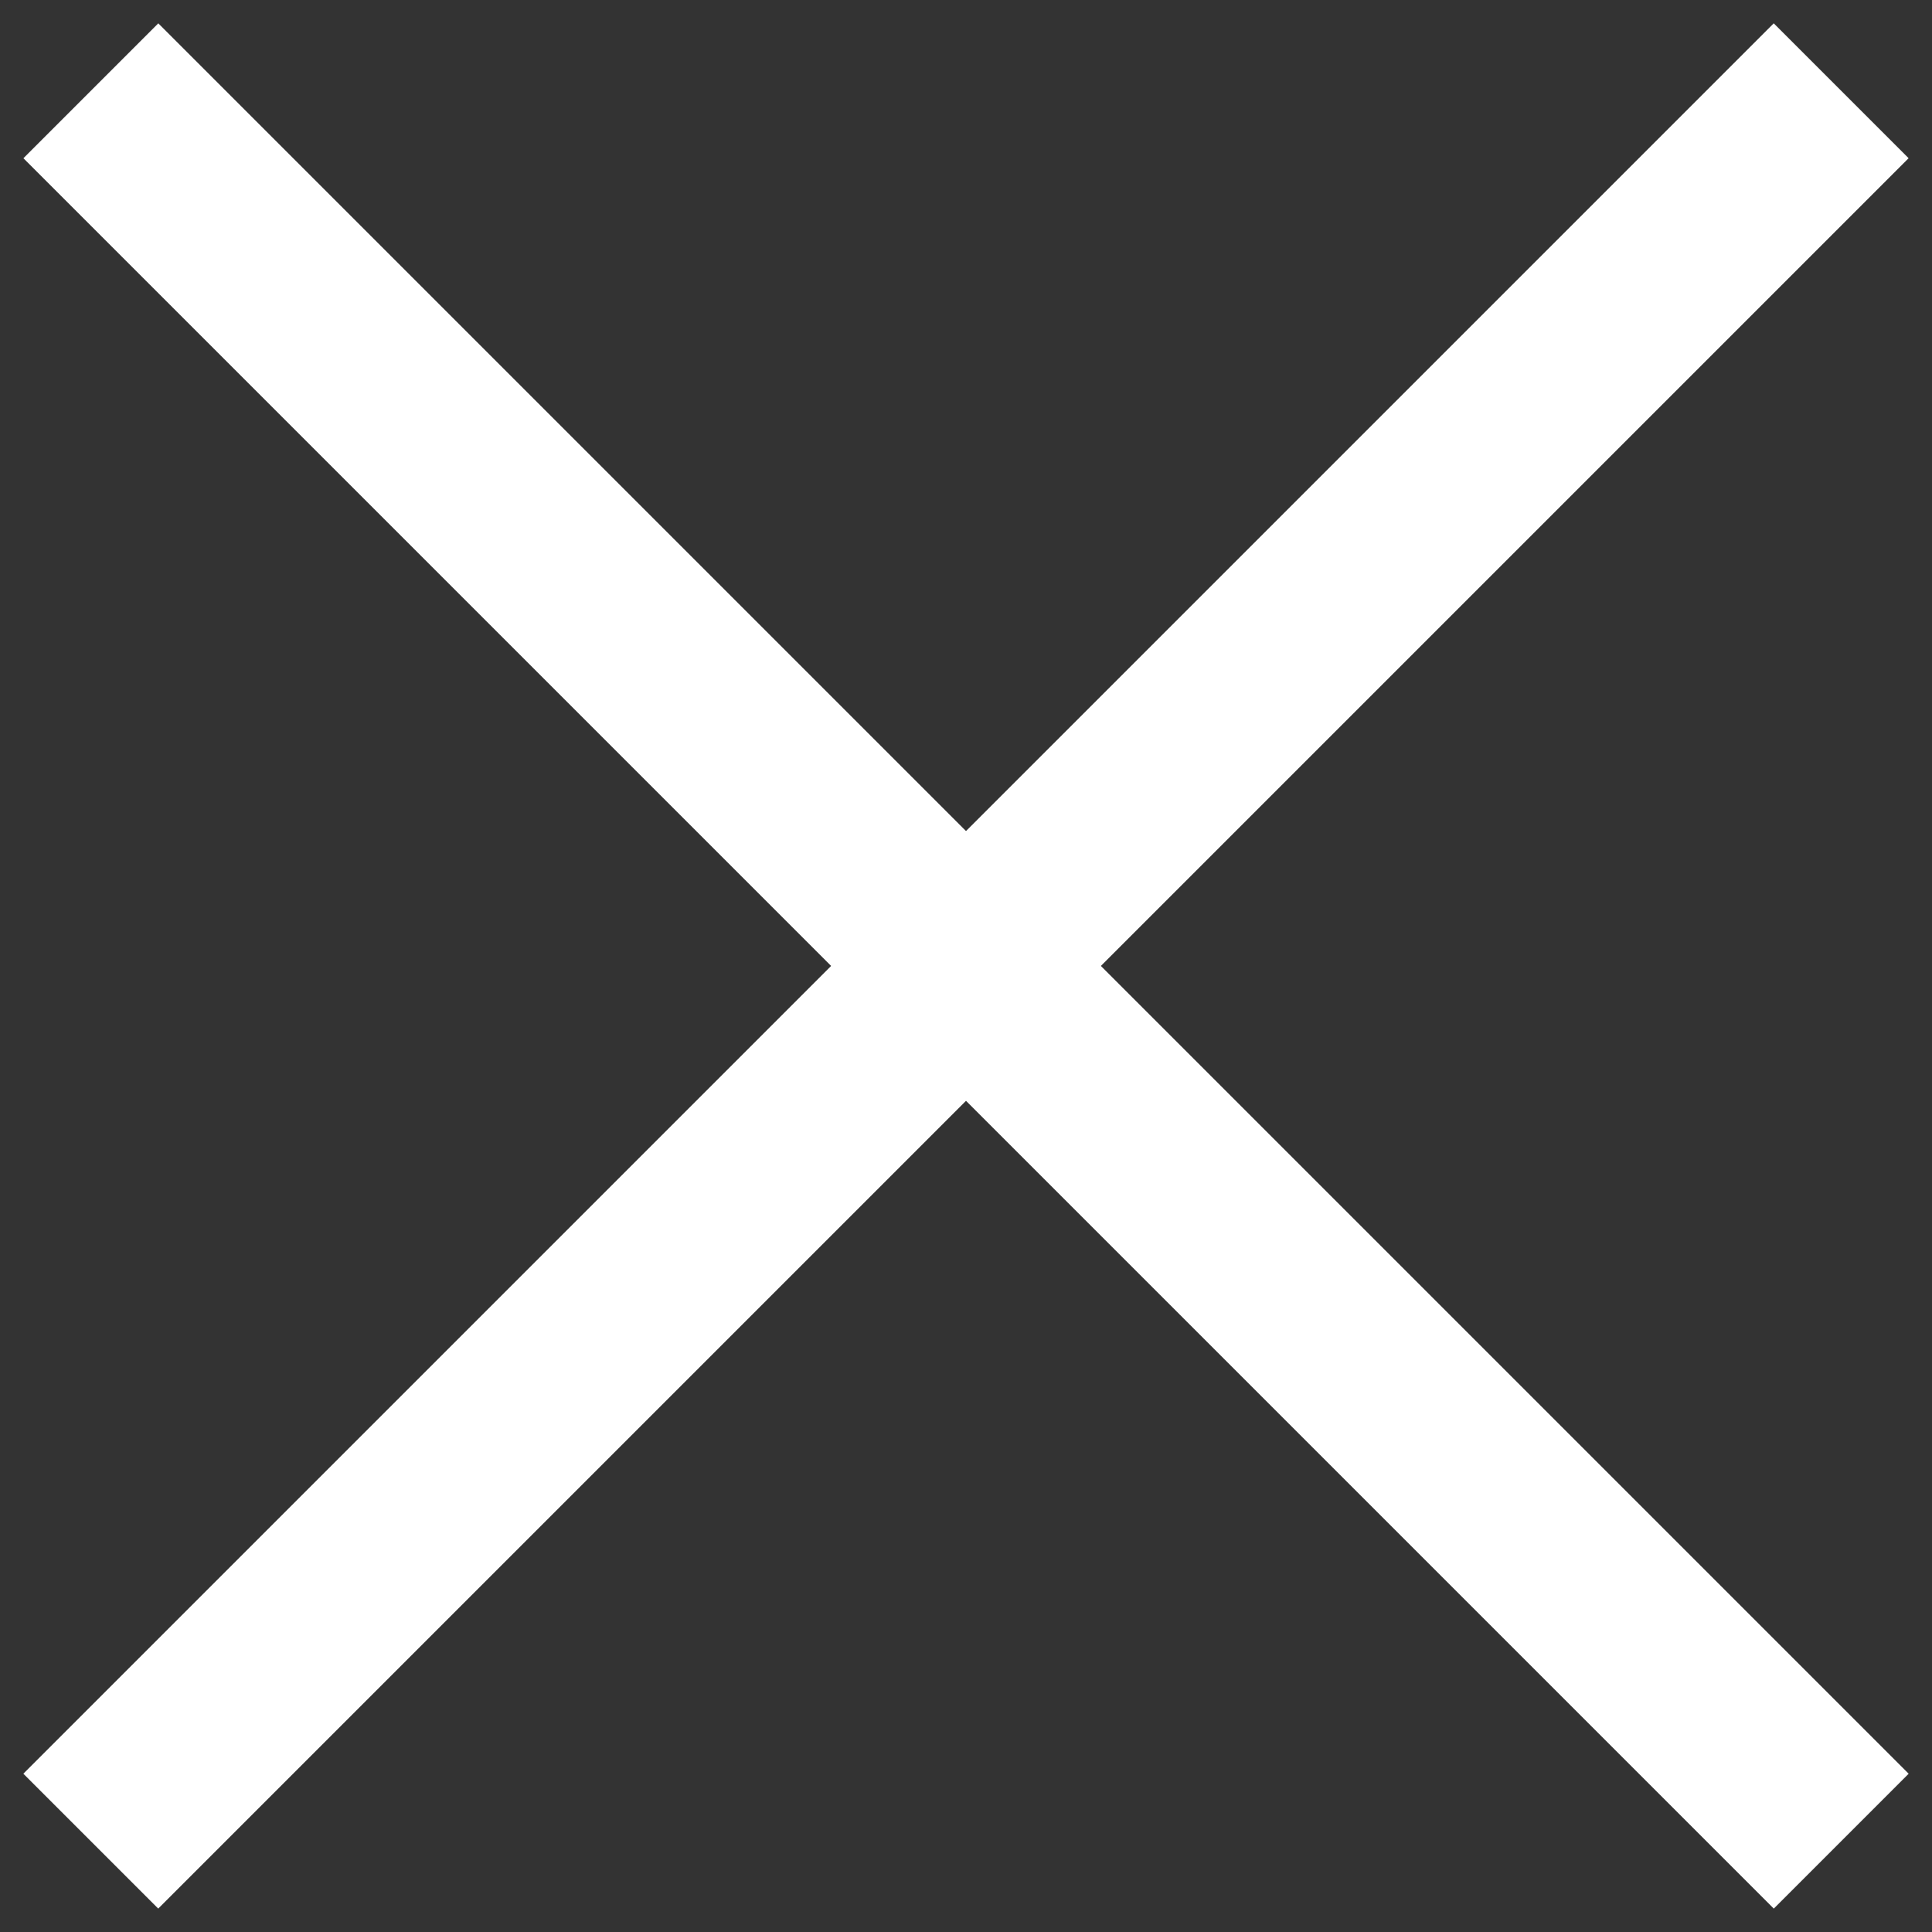
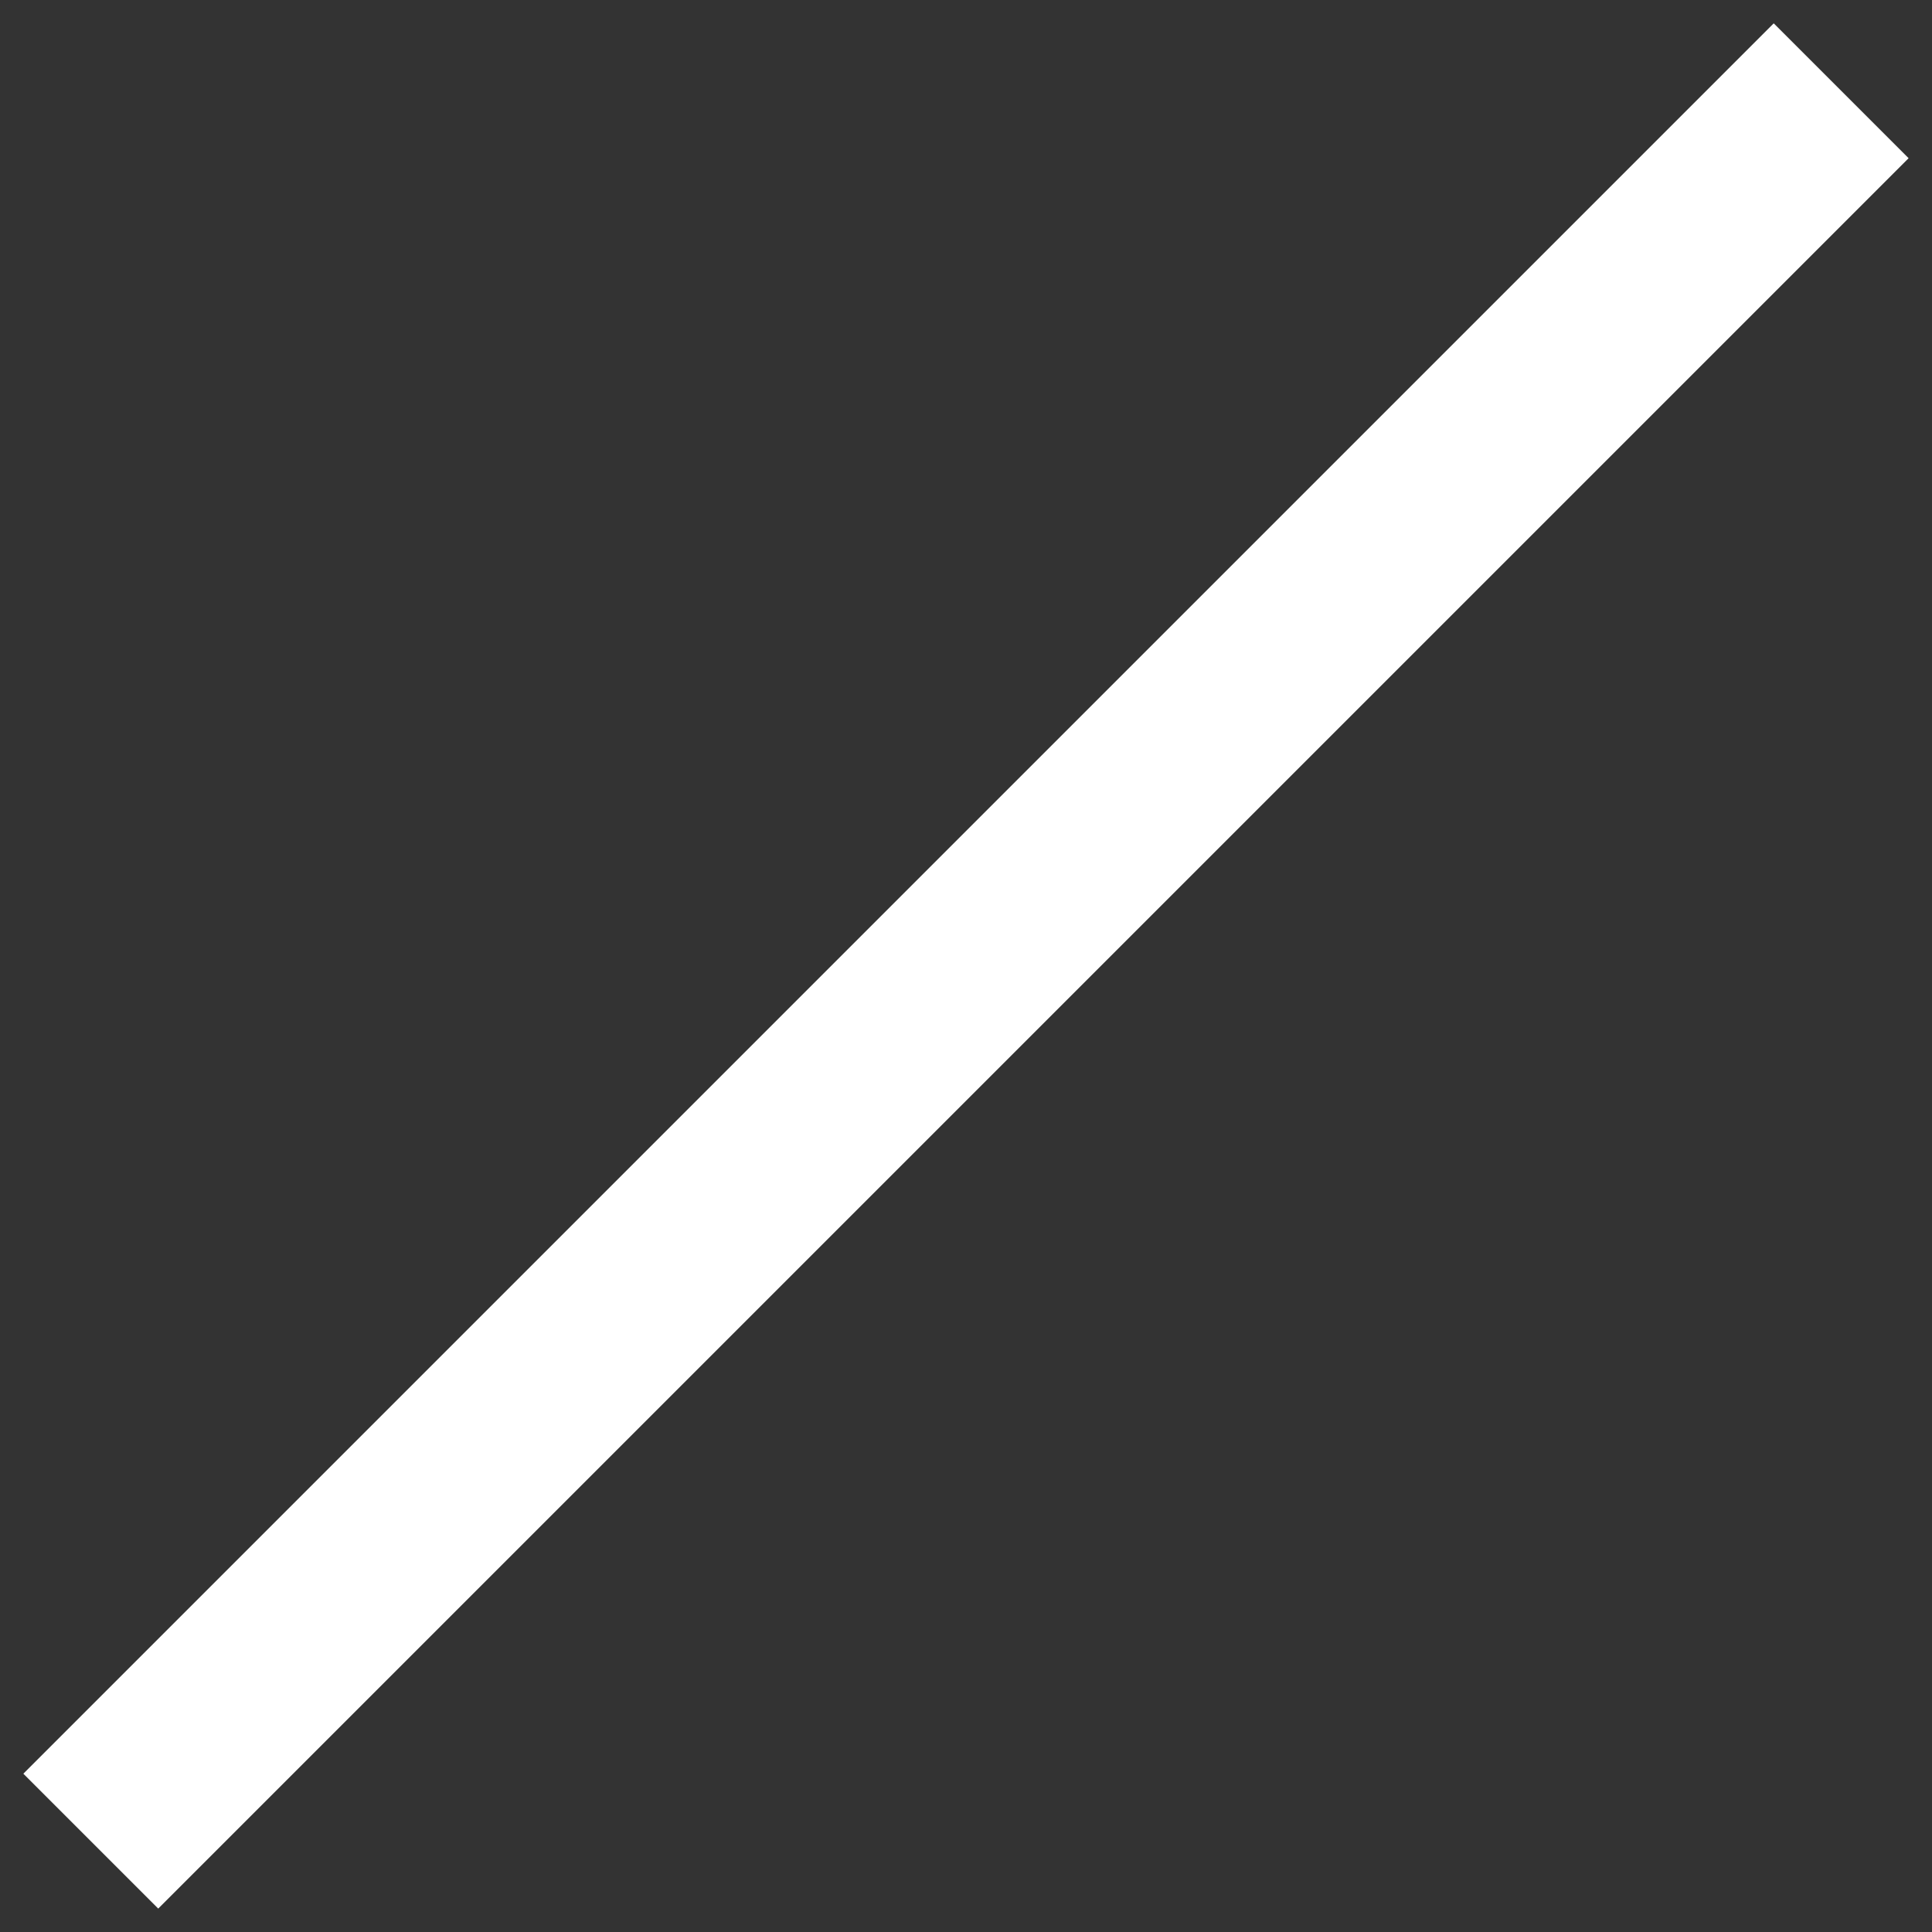
<svg xmlns="http://www.w3.org/2000/svg" id="_图层_1" data-name="图层_1" viewBox="0 0 34 34">
  <rect x="0" y="0" width="34" height="34" fill="#333333" stroke="none" />
  <defs>
    <style>
      .cls-1 {
        fill: #fff;
      }
    </style>
  </defs>
  <rect class="cls-1" x="-4.781" y="15.321" width="43.563" height="3.357" transform="translate(-7.042 17) rotate(-45)" />
-   <rect class="cls-1" x="-4.781" y="15.321" width="43.563" height="3.357" transform="translate(17 -7.042) rotate(45)" />
</svg>